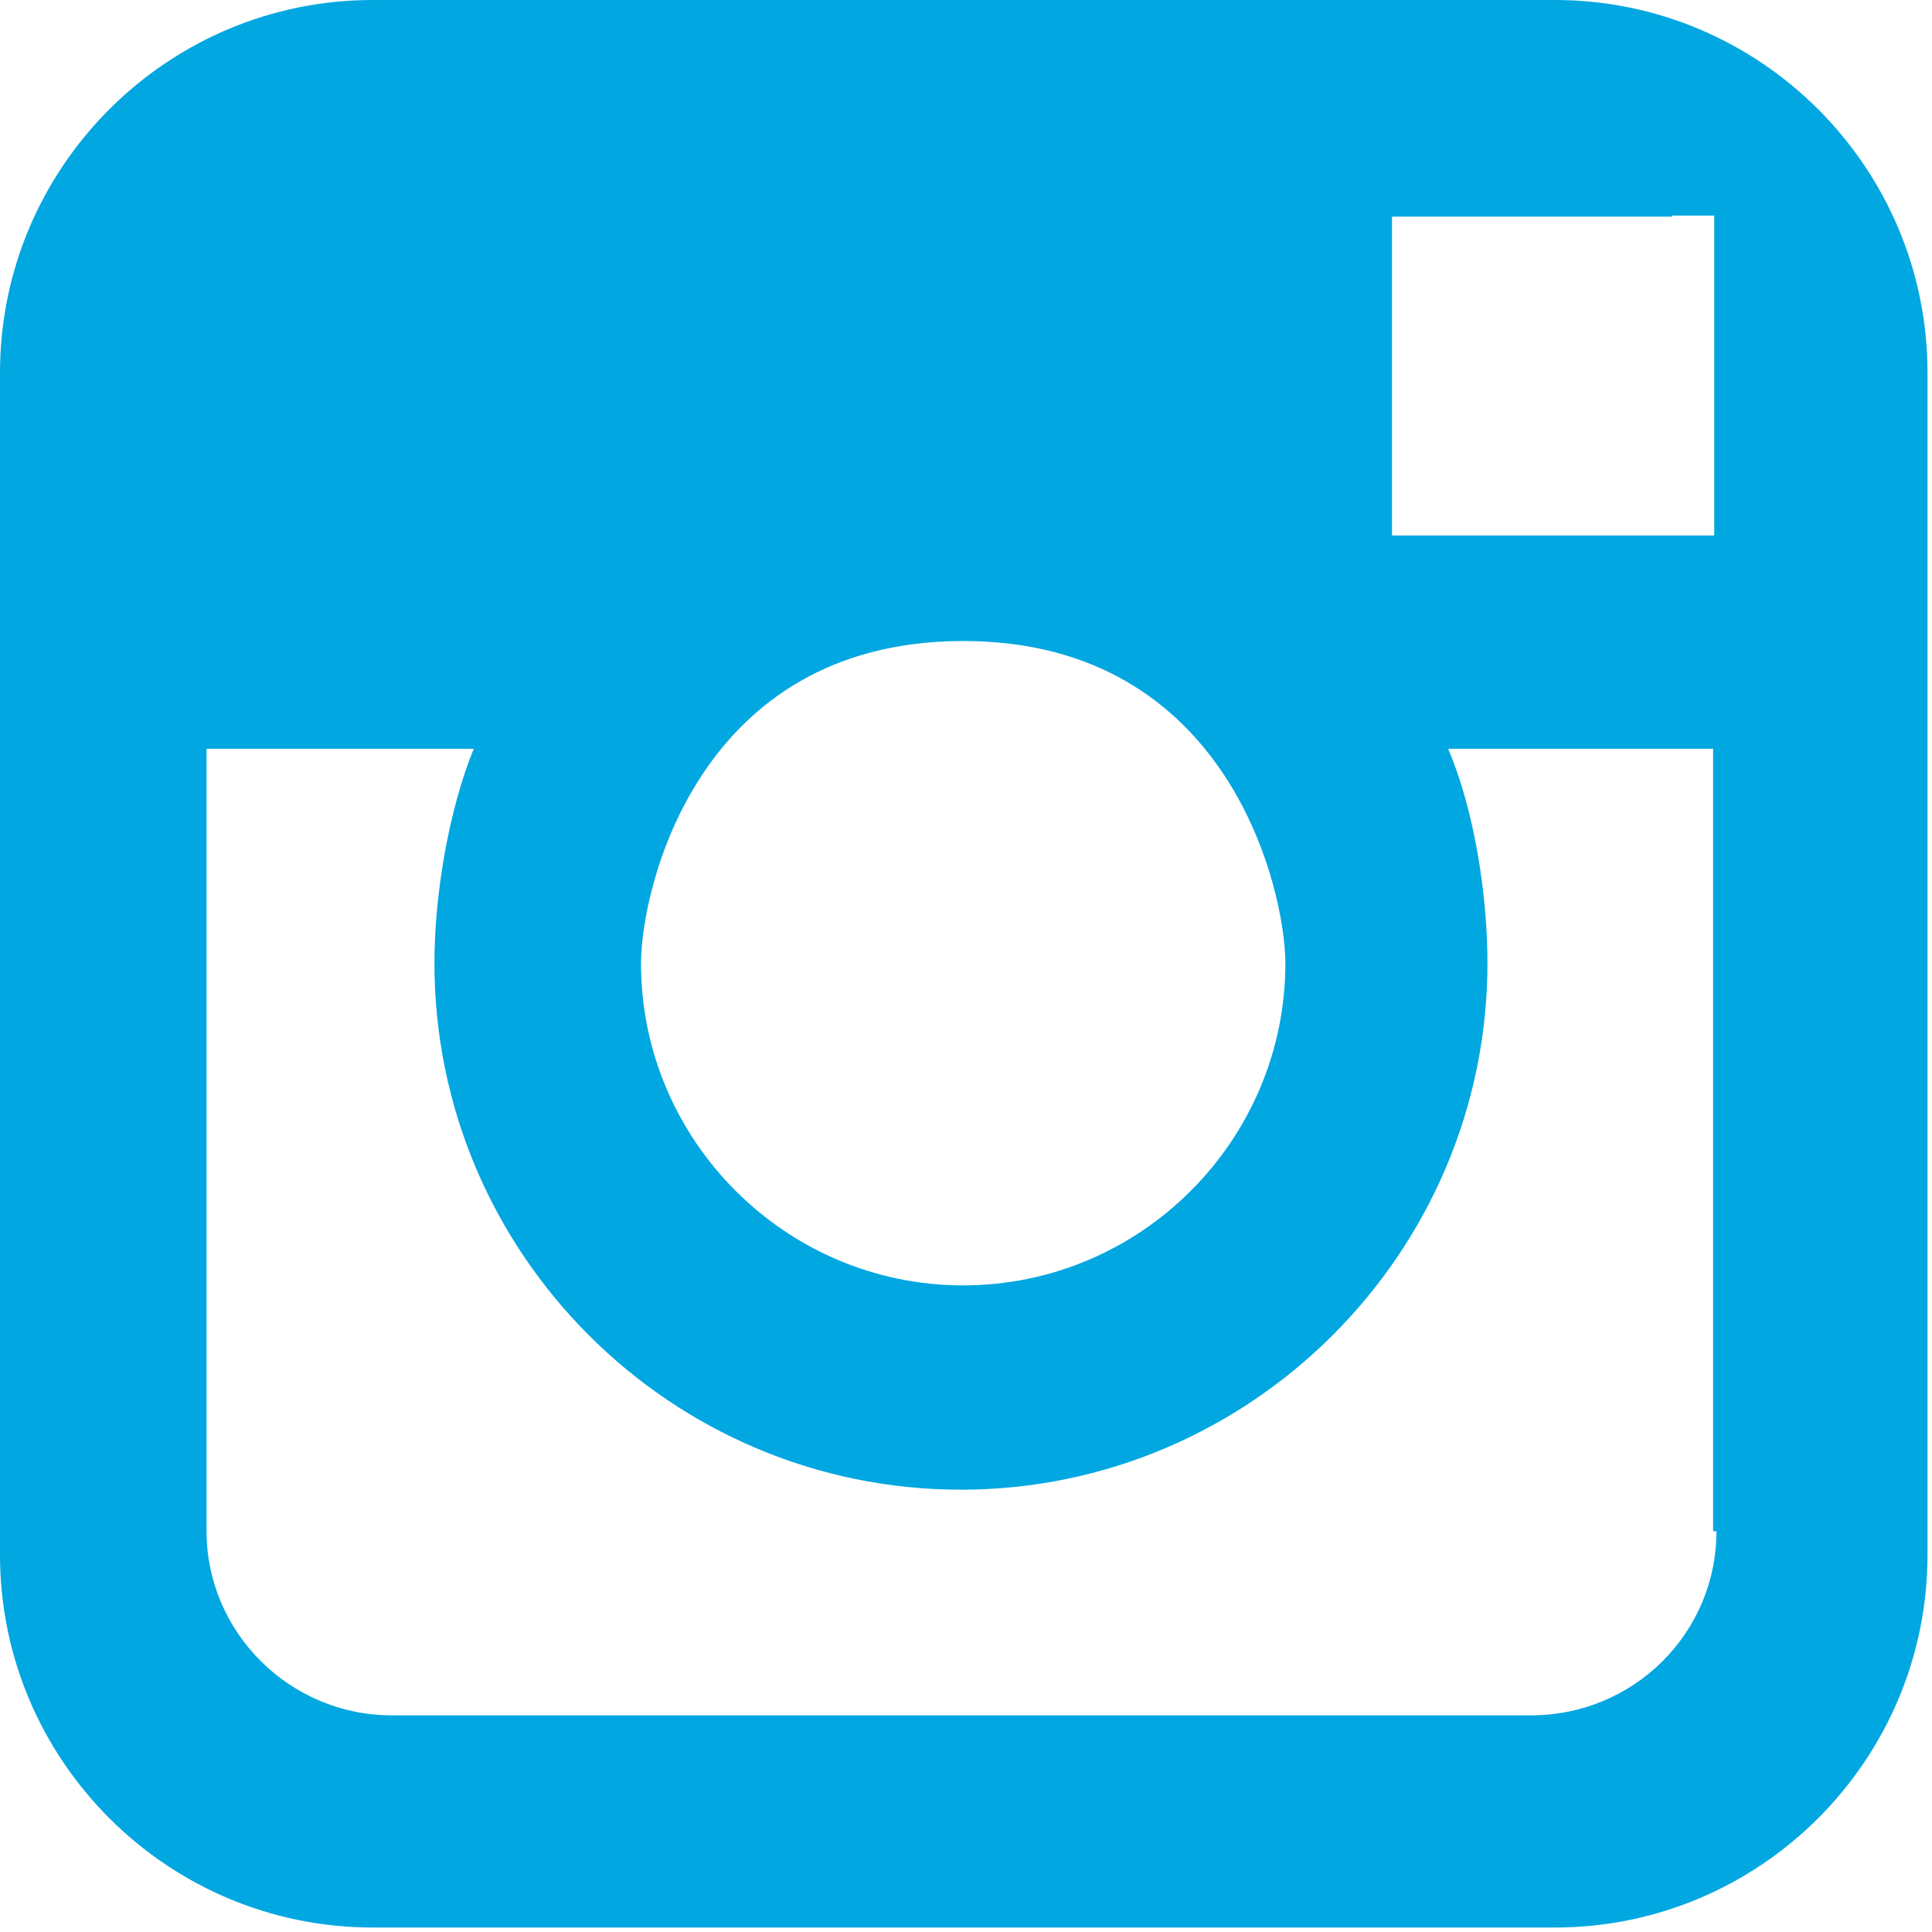
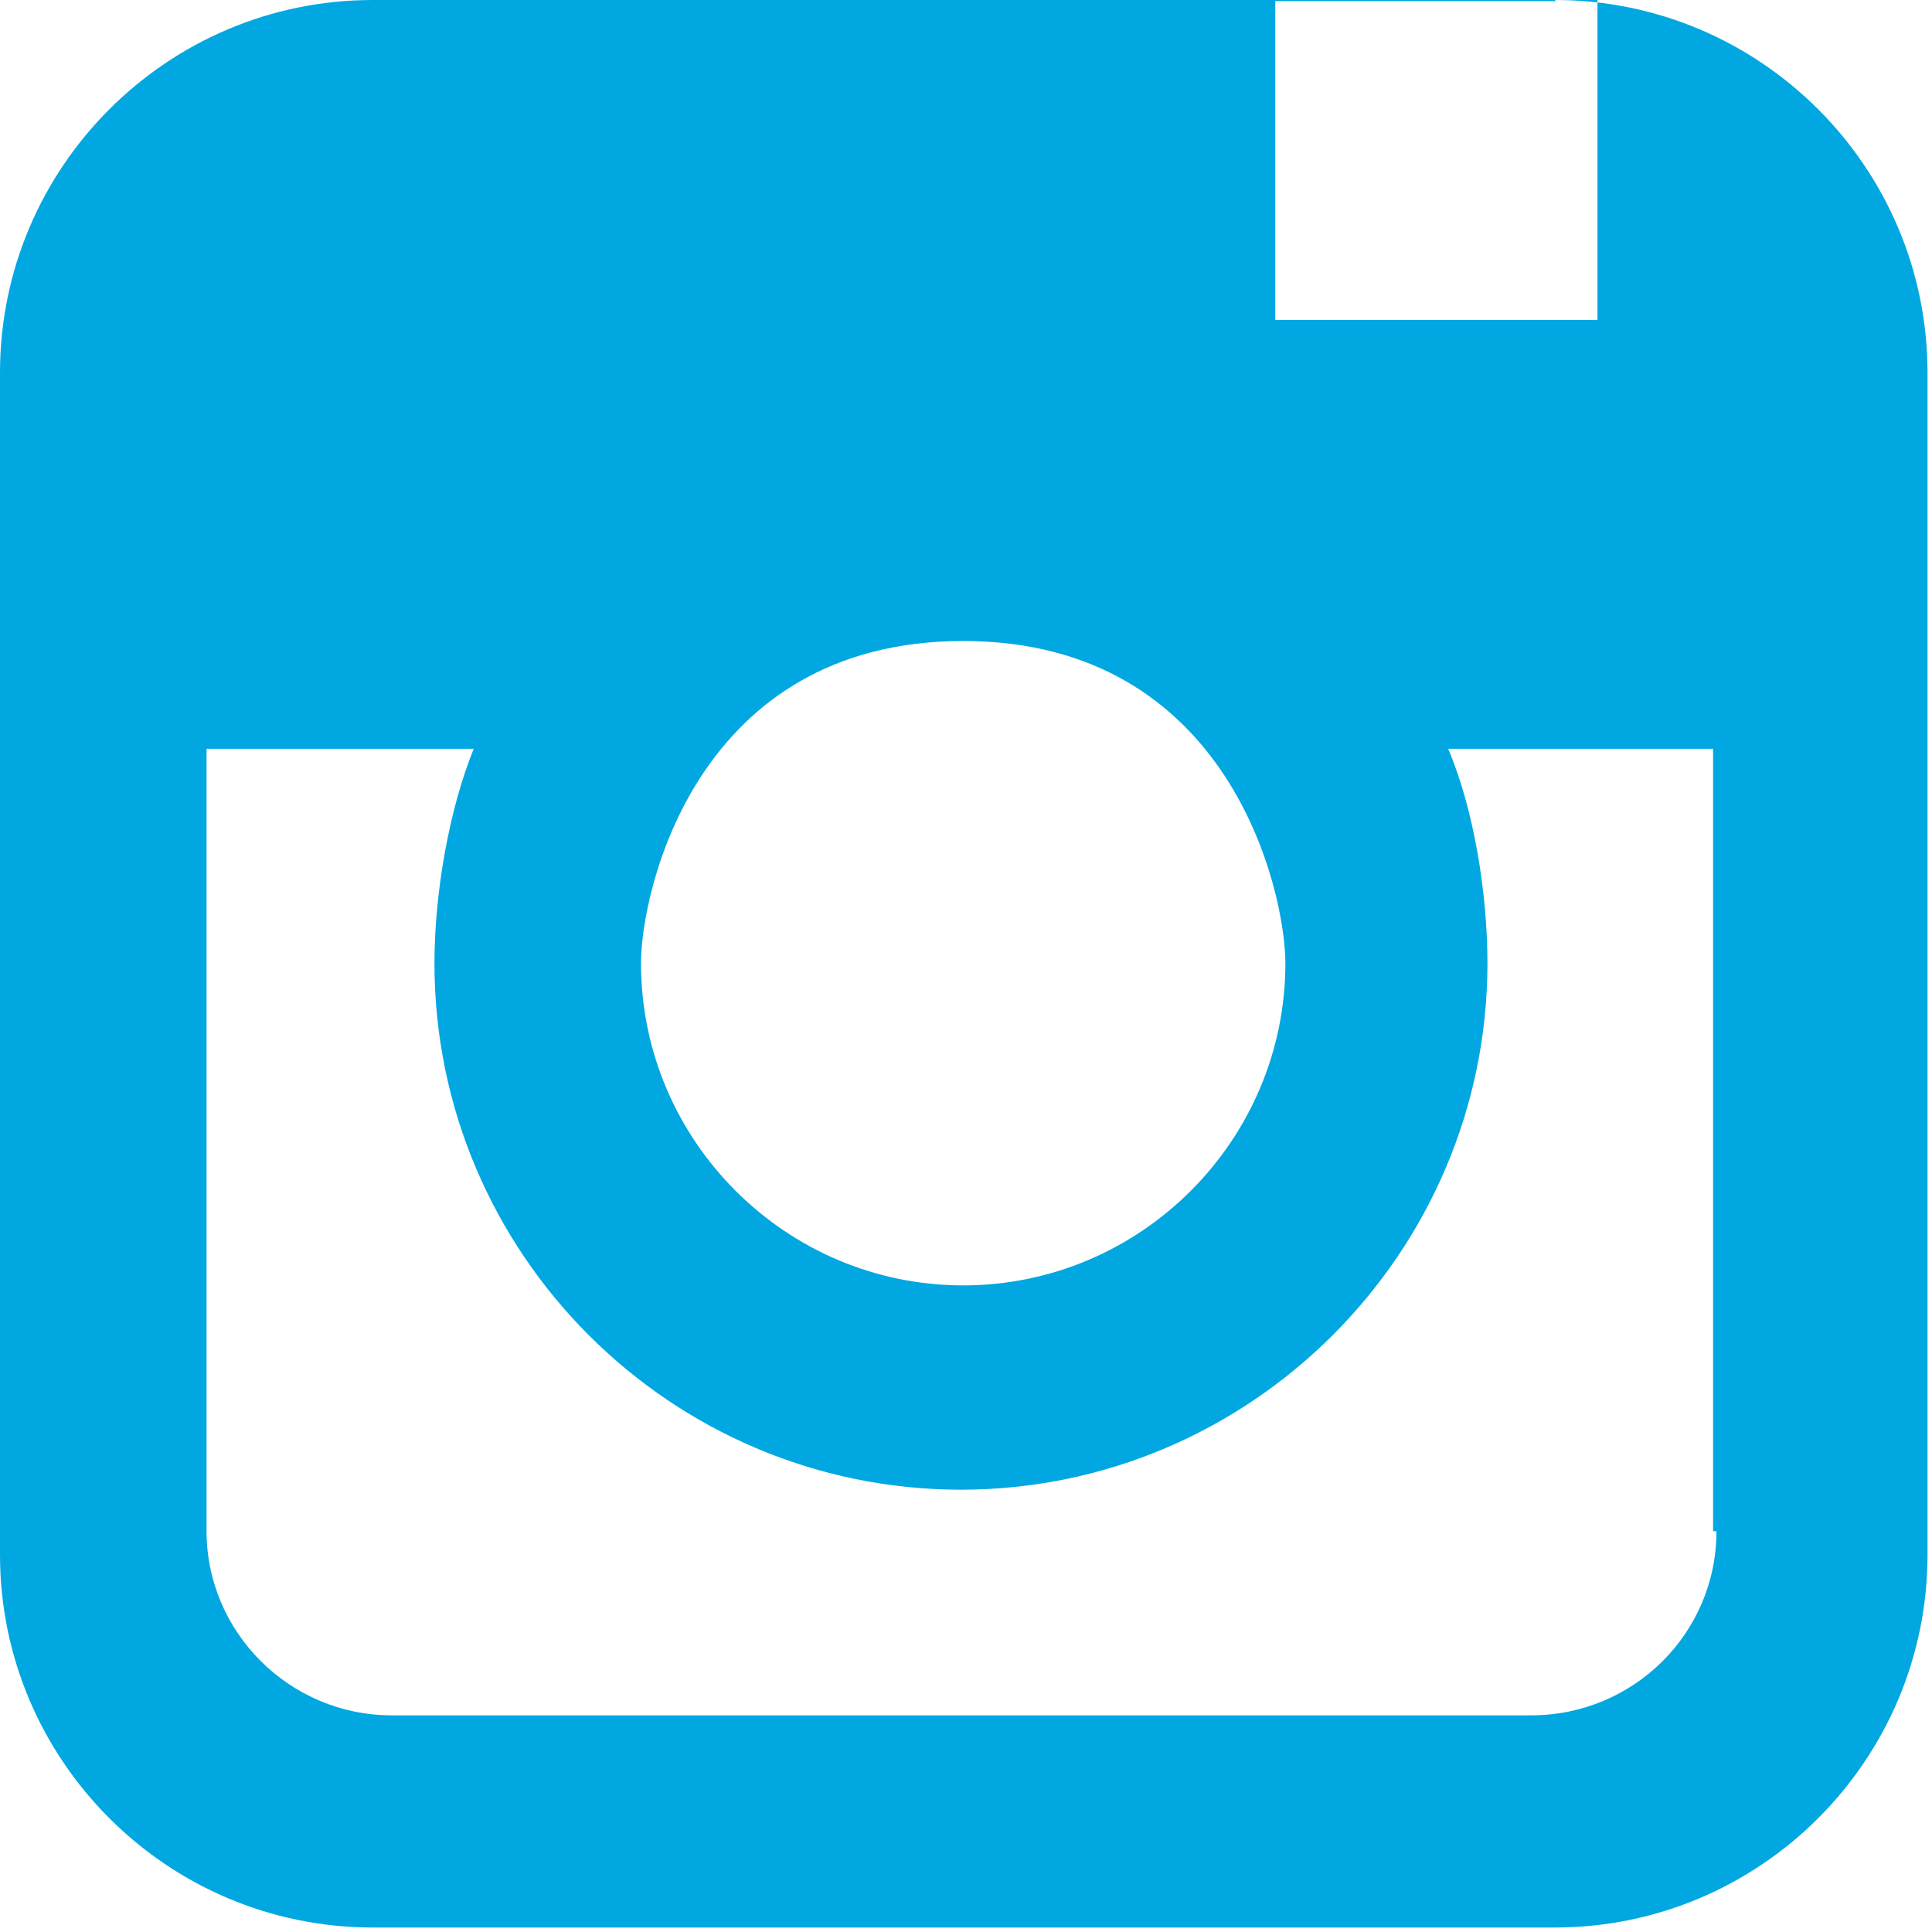
<svg xmlns="http://www.w3.org/2000/svg" id="Layer_1" data-name="Layer 1" width=".24in" height=".24in" viewBox="0 0 17.21 17.21">
  <defs>
    <style>
      .cls-1 {
        fill: #01a7e1;
      }

      .cls-1, .cls-2 {
        stroke-width: 0px;
      }

      .cls-2 {
        fill: none;
      }
    </style>
  </defs>
  <g id="Layer_2" data-name="Layer 2">
-     <rect class="cls-2" x="1.94" y="1.94" width="15.27" height="15.27" />
-   </g>
-   <path class="cls-1" d="M13.85,0H3.32C1.49,0,0,1.49,0,3.32v10.53c0,1.83,1.49,3.32,3.32,3.32h10.53c1.83,0,3.32-1.49,3.32-3.32V3.32c0-1.83-1.49-3.32-3.32-3.32ZM14.89,1.92h.38s0,2.85,0,2.85h-2.87s0-2.84,0-2.84c0,0,2.5,0,2.5,0ZM8.58,5.71c2.38,0,2.87,2.24,2.87,2.87,0,1.58-1.29,2.87-2.87,2.87s-2.87-1.29-2.87-2.87c0-.64.49-2.87,2.87-2.87ZM15.29,13.64c0,.91-.74,1.64-1.65,1.64H3.49c-.91,0-1.65-.74-1.65-1.64v-6.97h2.38c-.22.54-.35,1.29-.35,1.91,0,2.59,2.11,4.69,4.69,4.69s4.69-2.11,4.69-4.69c0-.62-.12-1.37-.35-1.91h2.36v6.97h0Z" />
+     </g>
+   <path class="cls-1" d="M13.85,0H3.32C1.49,0,0,1.49,0,3.32v10.53c0,1.83,1.49,3.32,3.32,3.32h10.53c1.83,0,3.32-1.49,3.32-3.32V3.32c0-1.83-1.49-3.32-3.32-3.32Zh.38s0,2.85,0,2.85h-2.87s0-2.84,0-2.84c0,0,2.5,0,2.5,0ZM8.58,5.71c2.38,0,2.87,2.24,2.87,2.87,0,1.58-1.29,2.87-2.87,2.87s-2.87-1.29-2.87-2.87c0-.64.49-2.87,2.87-2.87ZM15.29,13.64c0,.91-.74,1.64-1.65,1.64H3.49c-.91,0-1.65-.74-1.65-1.64v-6.97h2.38c-.22.54-.35,1.29-.35,1.91,0,2.59,2.11,4.69,4.69,4.69s4.69-2.11,4.69-4.69c0-.62-.12-1.37-.35-1.91h2.36v6.97h0Z" />
</svg>